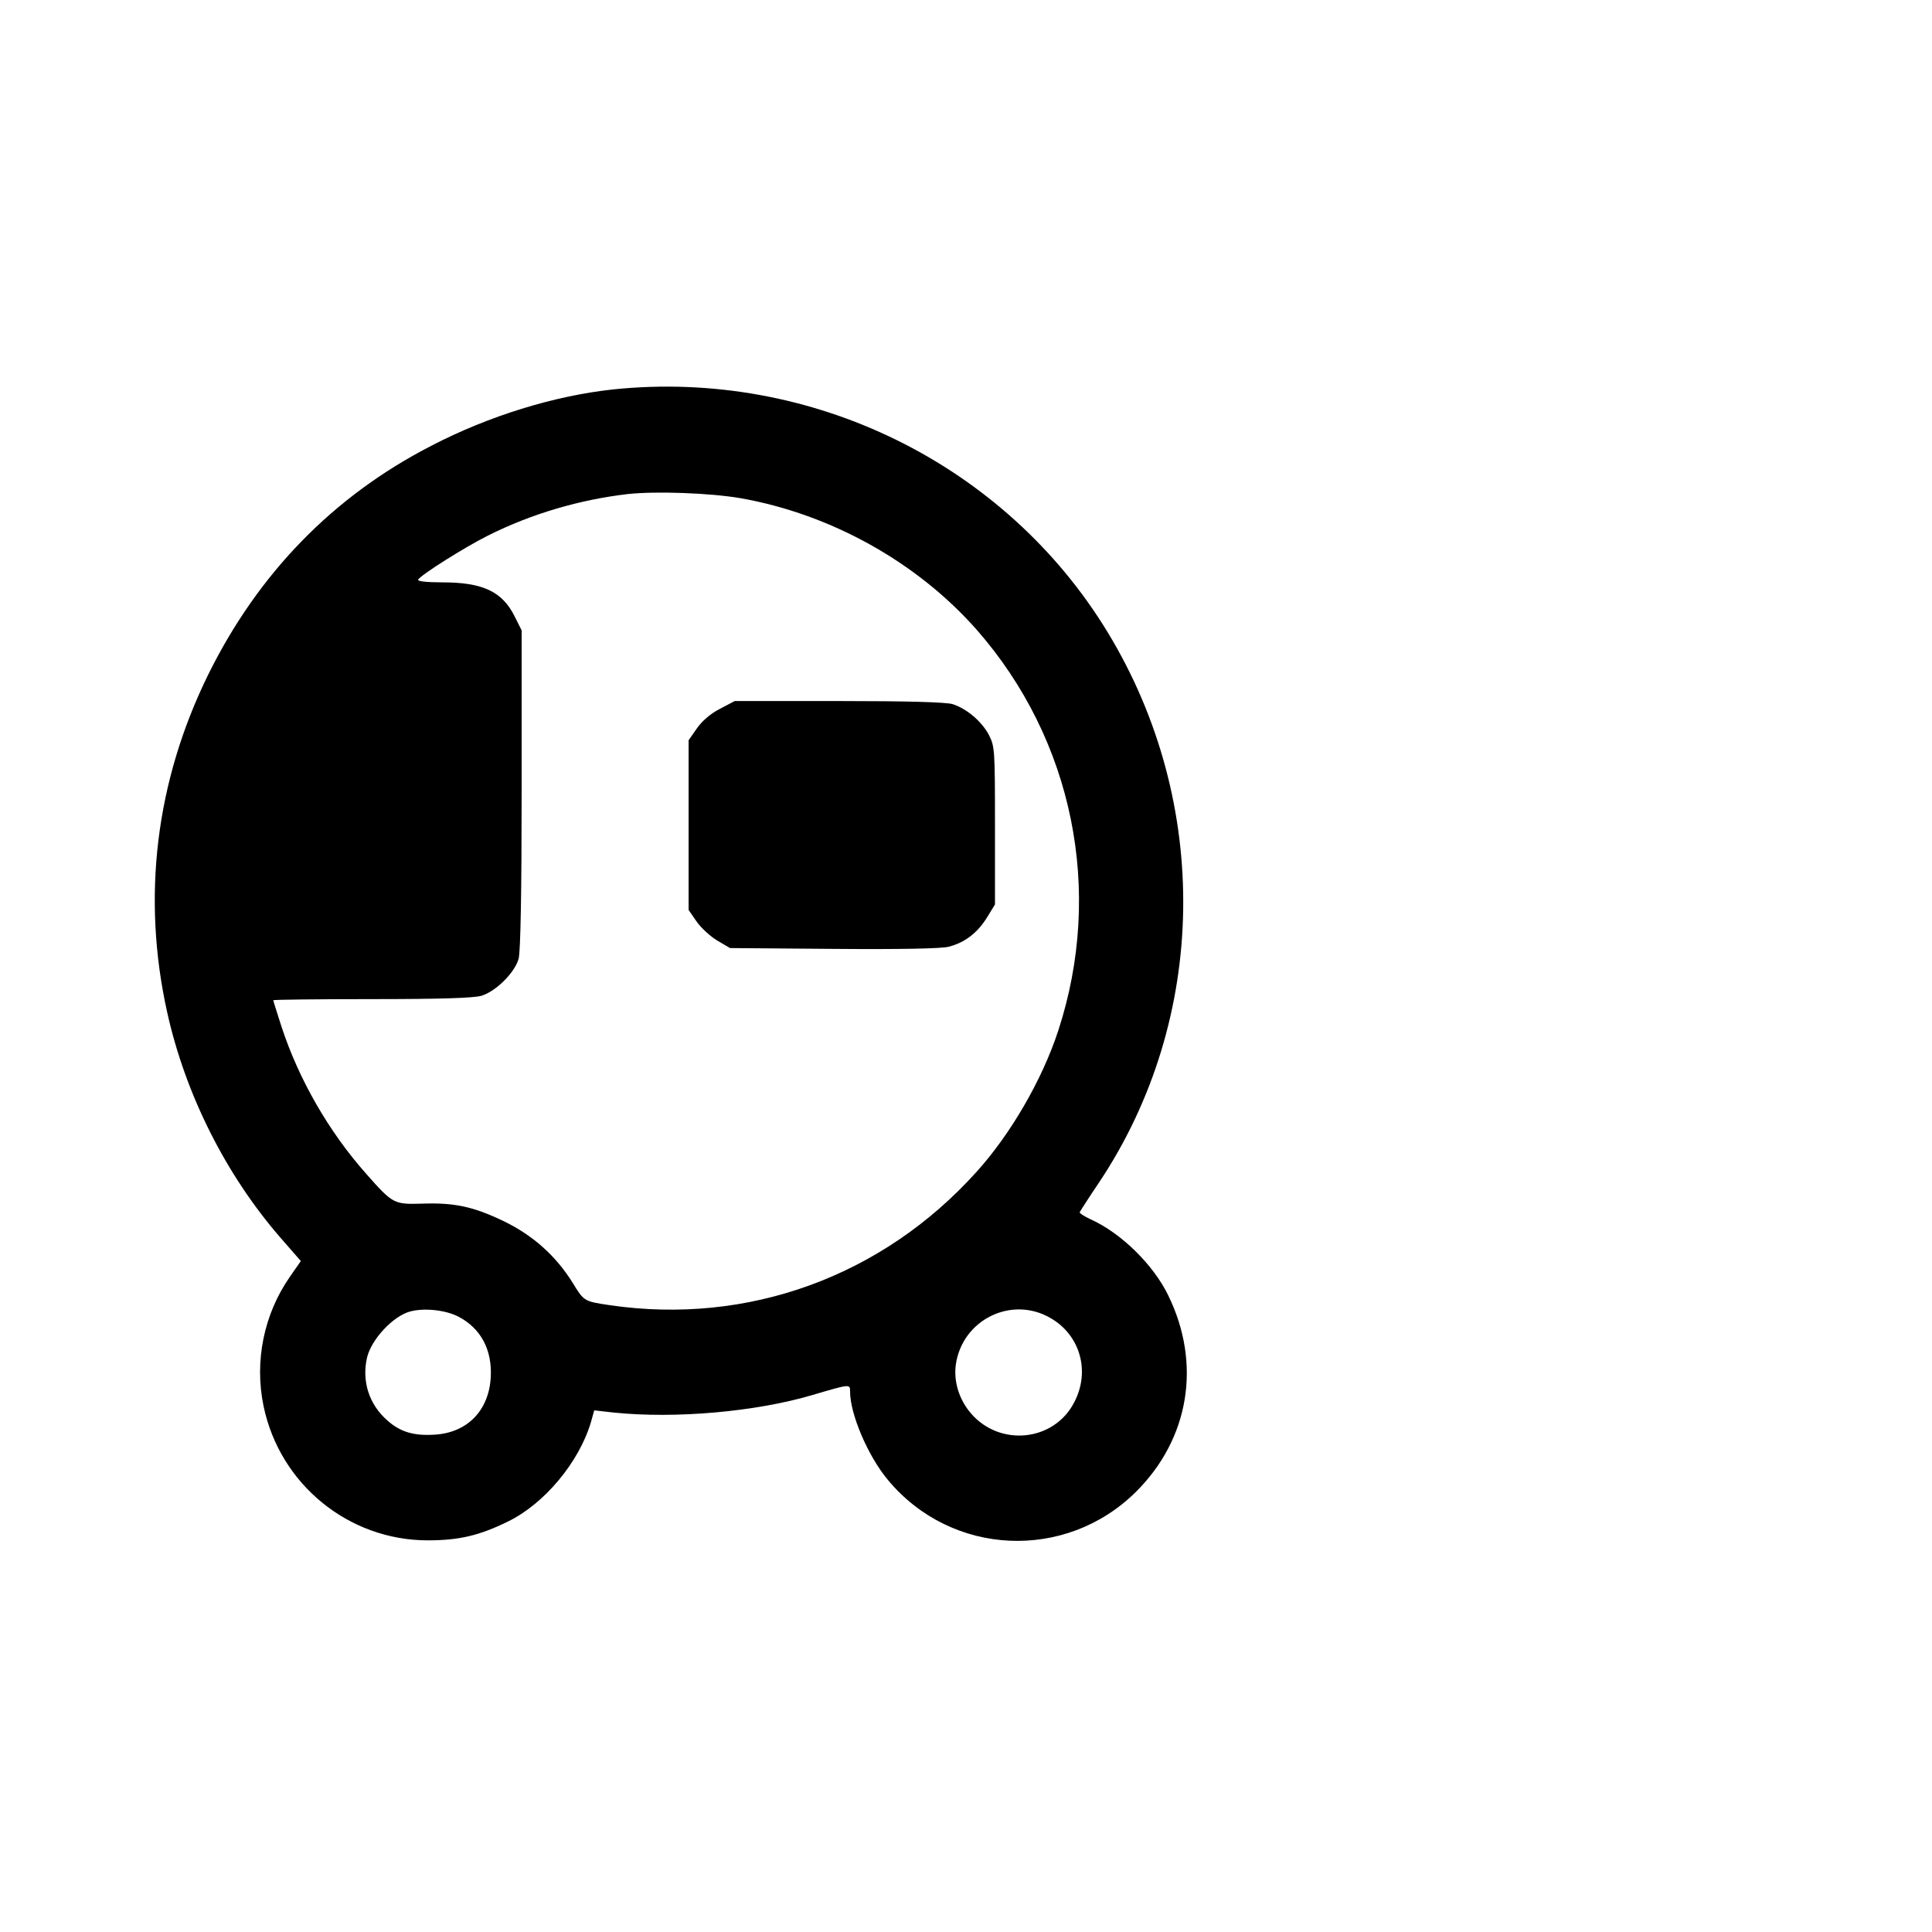
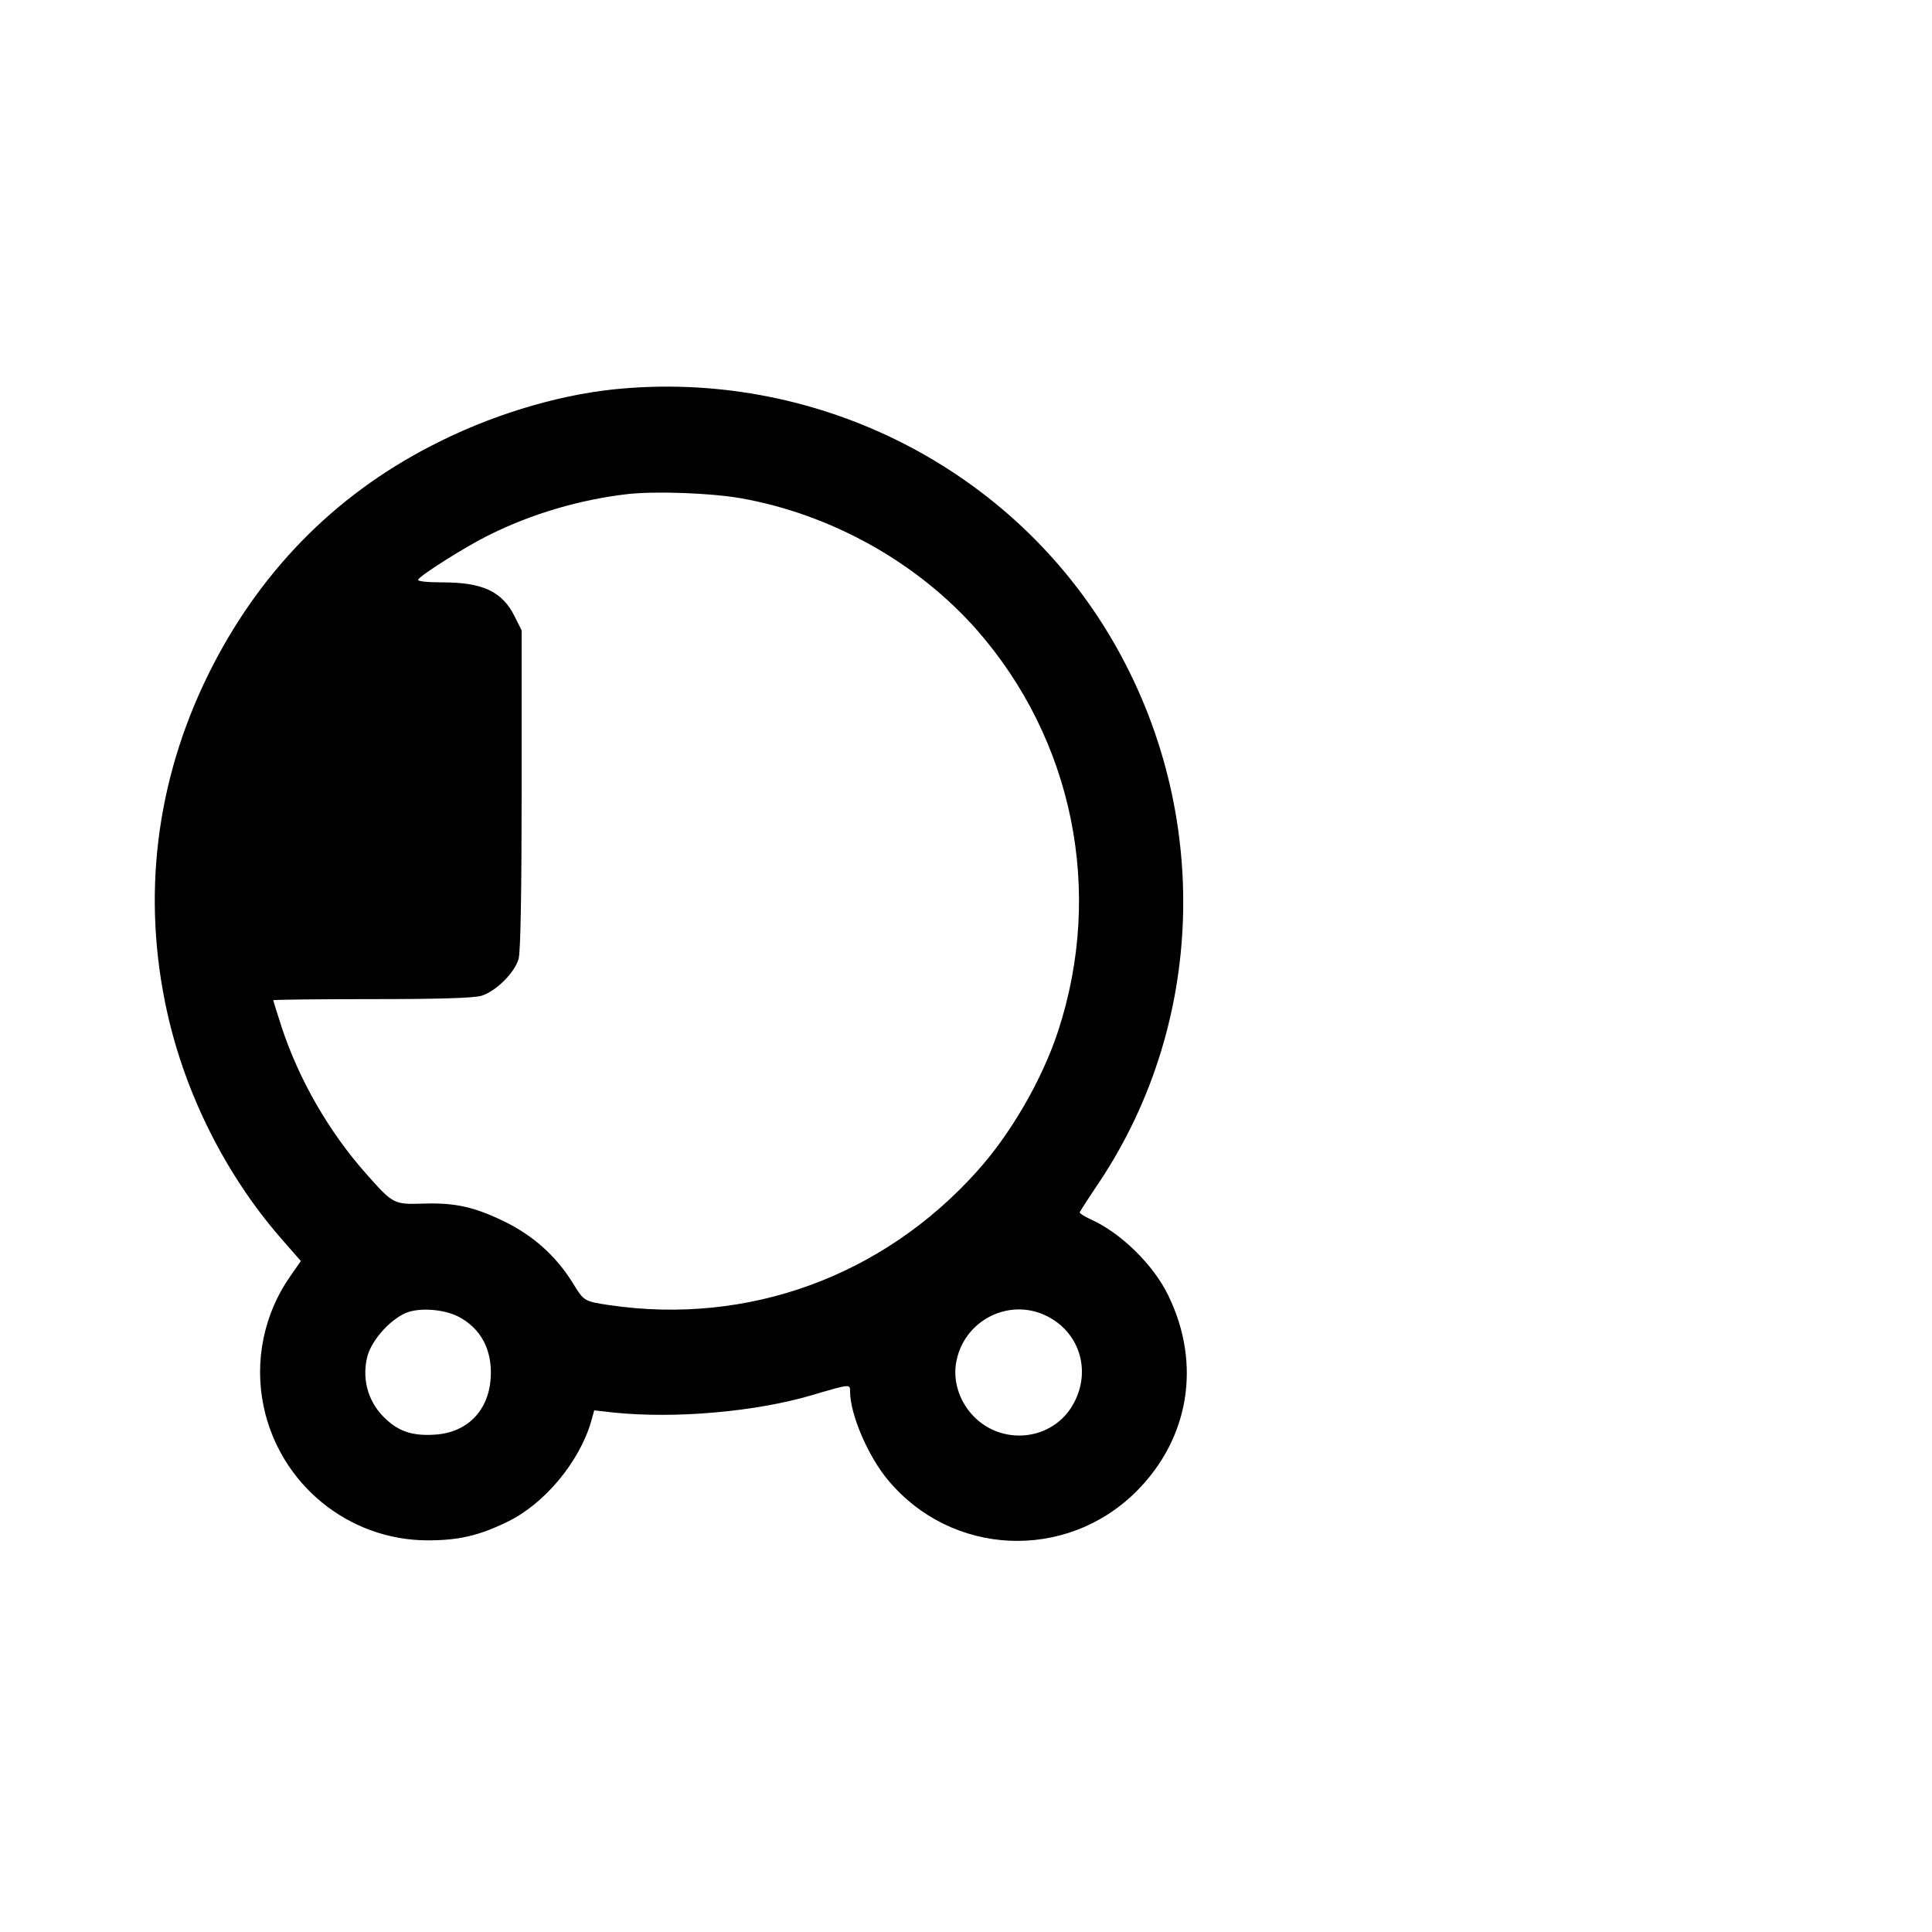
<svg xmlns="http://www.w3.org/2000/svg" version="1.0" width="700pt" height="700pt" viewBox="0 0 700 700" preserveAspectRatio="xMidYMid meet">
  <g transform="translate(0,700) scale(0.1,-0.1)" fill="#000000" stroke="none">
    <path d="M2221 5589 c-213 -23 -450 -96 -658 -204 -356 -183 -628 -463 -809 -830 -190 -387 -241 -806 -148 -1224 66 -296 211 -585 408 -813 l76 -87 -39 -56 c-95 -136 -130 -307 -96 -470 59 -283 308 -486 595 -486 112 0 186 17 290 68 132 64 258 215 301 360 l12 43 71 -8 c224 -23 516 3 721 64 136 40 135 40 135 12 0 -82 65 -234 137 -320 230 -277 644 -296 899 -43 193 192 238 463 117 711 -54 112 -172 227 -281 276 -24 11 -42 23 -40 26 2 4 33 53 71 109 394 592 406 1373 31 1991 -371 611 -1073 956 -1793 881z m462 -394 c328 -58 640 -232 856 -477 349 -398 461 -946 295 -1453 -58 -177 -172 -374 -296 -511 -341 -379 -828 -556 -1328 -483 -94 14 -94 14 -135 81 -61 98 -144 172 -249 223 -110 53 -179 68 -295 64 -104 -3 -107 -2 -205 109 -134 151 -243 340 -306 532 -16 50 -30 94 -30 96 0 2 160 4 356 4 253 0 369 4 398 12 53 16 121 84 135 134 7 26 11 237 11 615 l0 575 -25 50 c-45 91 -116 124 -262 124 -57 0 -92 4 -88 10 11 18 170 118 252 159 159 80 335 131 508 151 103 11 296 4 408 -15z m-1023 -2965 c82 -42 124 -121 118 -221 -7 -120 -85 -200 -203 -207 -76 -5 -125 10 -171 51 -67 58 -94 143 -74 229 16 66 94 149 155 166 51 14 128 6 175 -18z m2147 -6 c107 -62 144 -193 85 -305 -73 -142 -269 -162 -374 -40 -43 50 -63 115 -55 176 23 164 203 252 344 169z" />
-     <path d="M2609 4432 c-34 -17 -65 -44 -84 -71 l-30 -43 0 -307 0 -308 29 -42 c16 -23 50 -54 75 -69 l46 -27 377 -3 c240 -2 392 1 416 8 58 15 103 50 137 104 l30 49 0 286 c0 276 -1 287 -22 328 -27 51 -82 96 -132 112 -26 7 -161 11 -414 11 l-375 0 -53 -28z" />
  </g>
</svg>